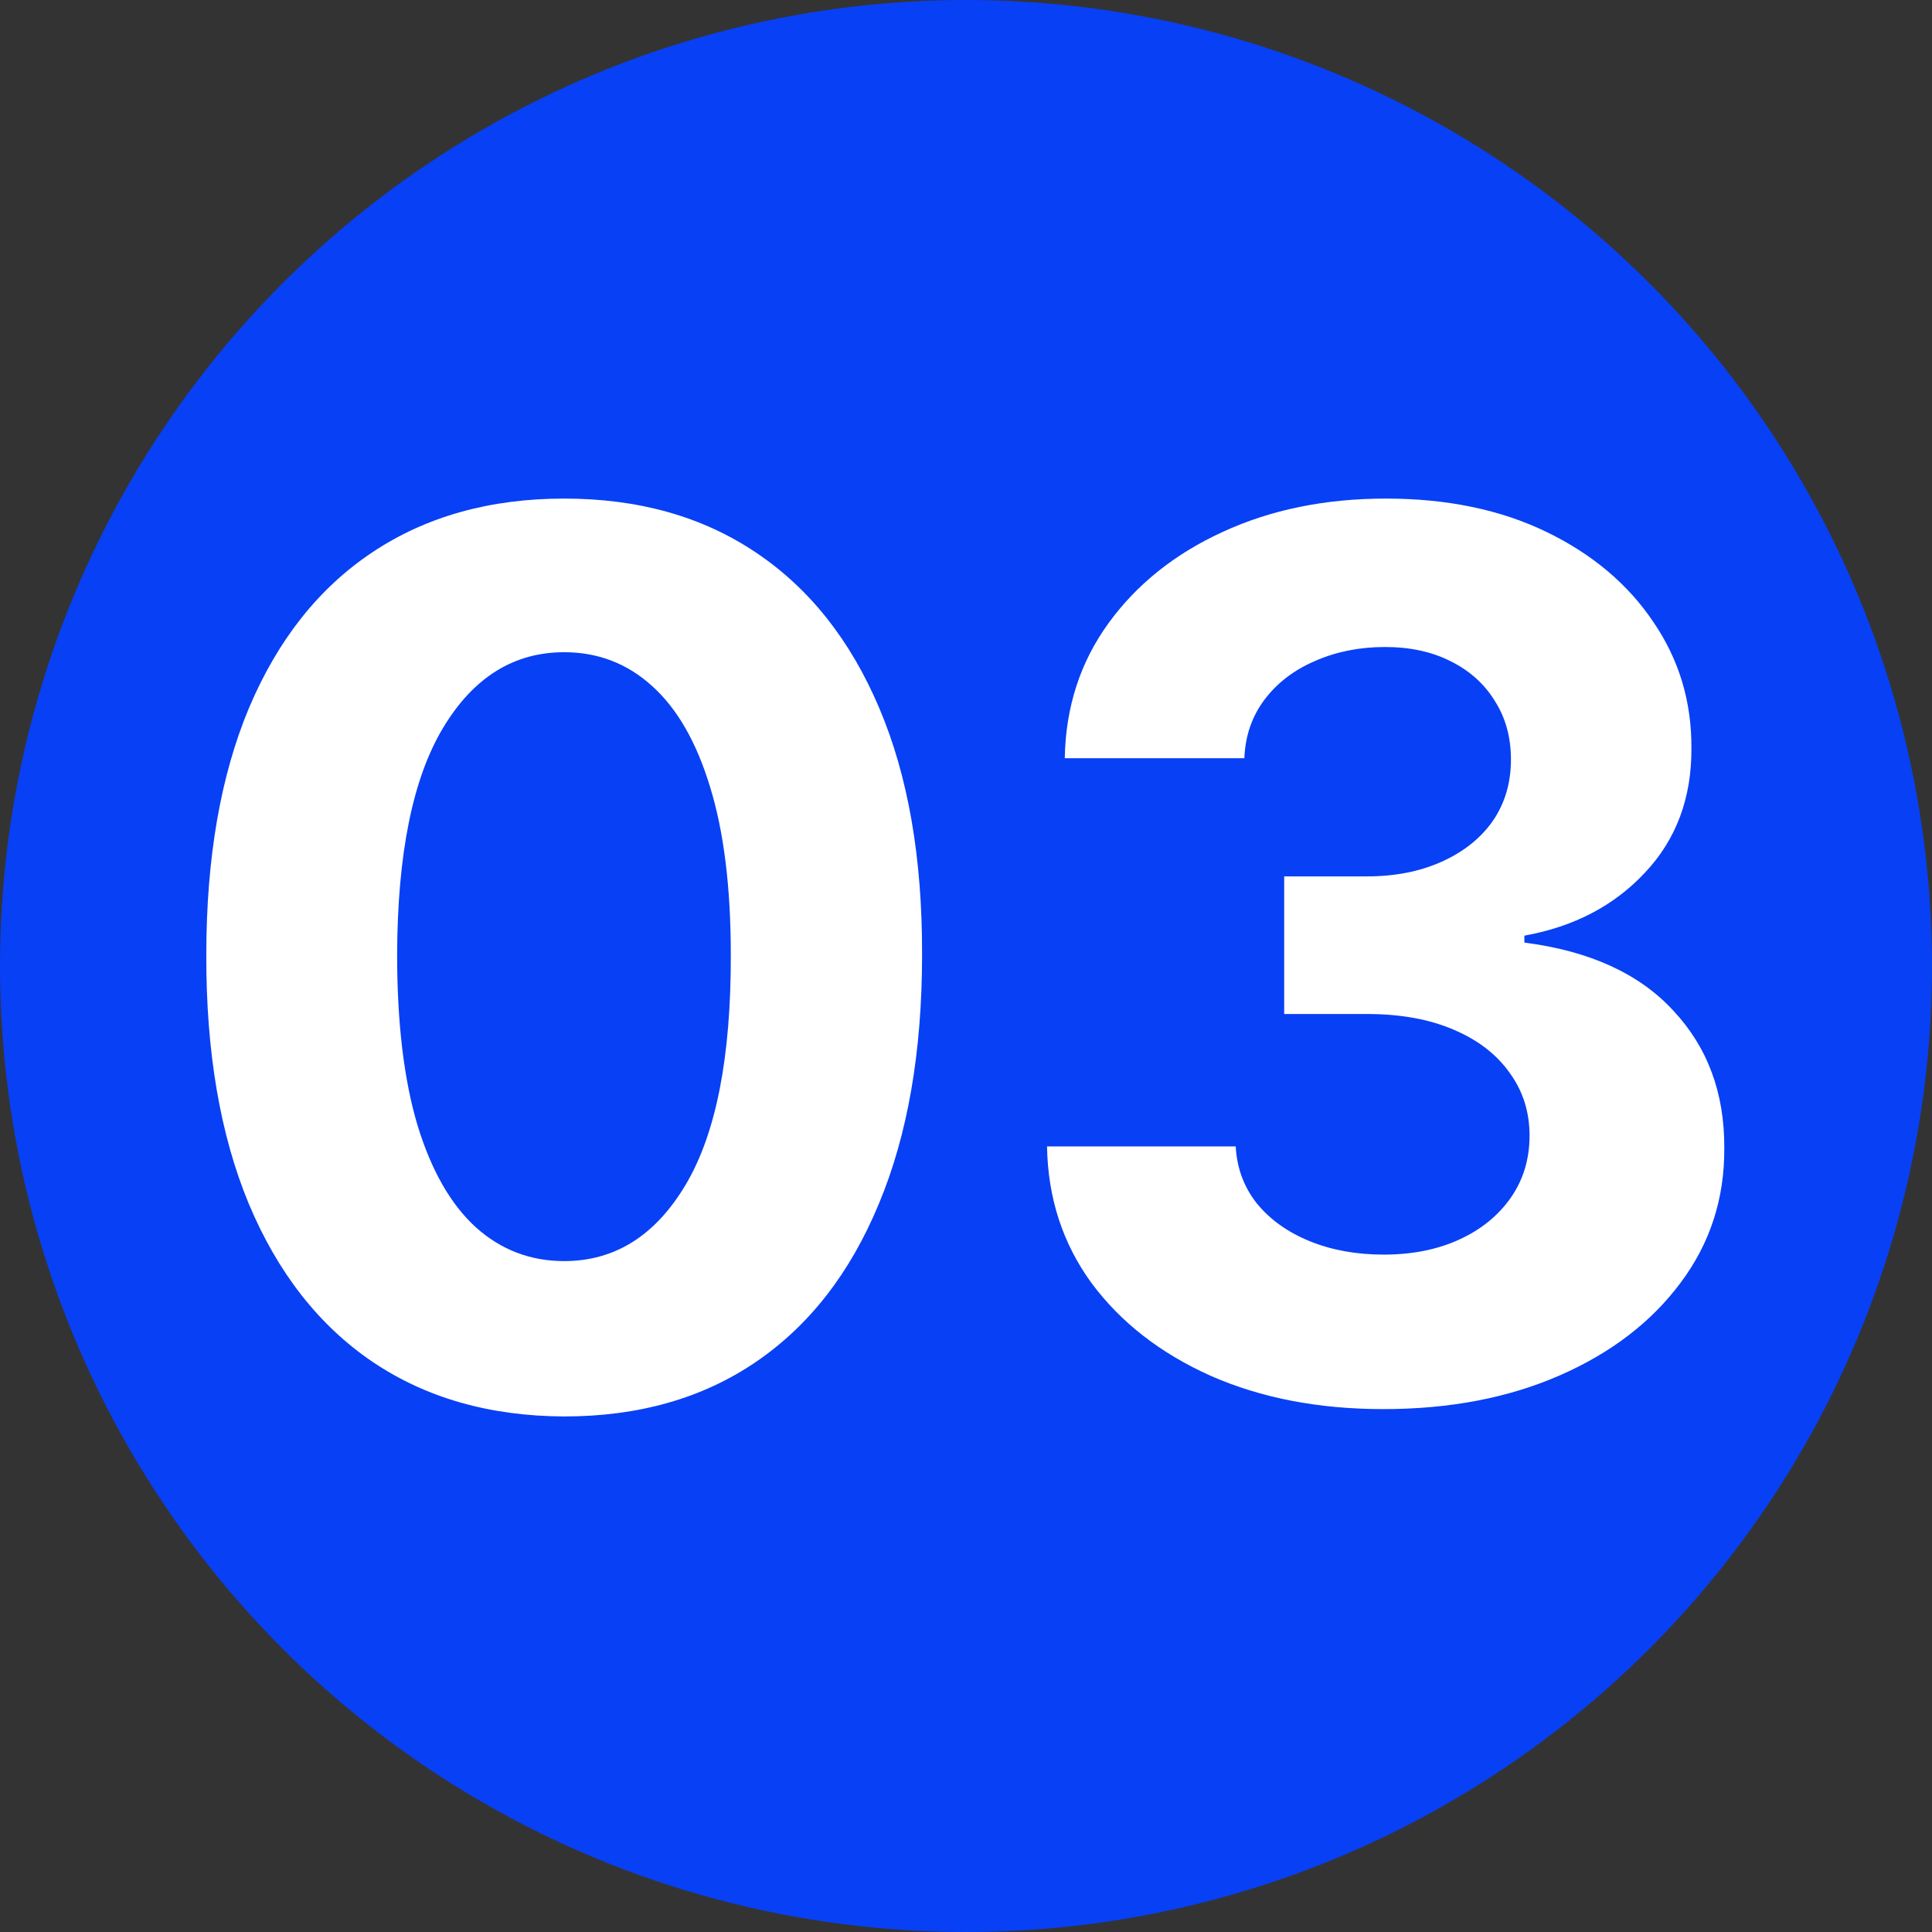
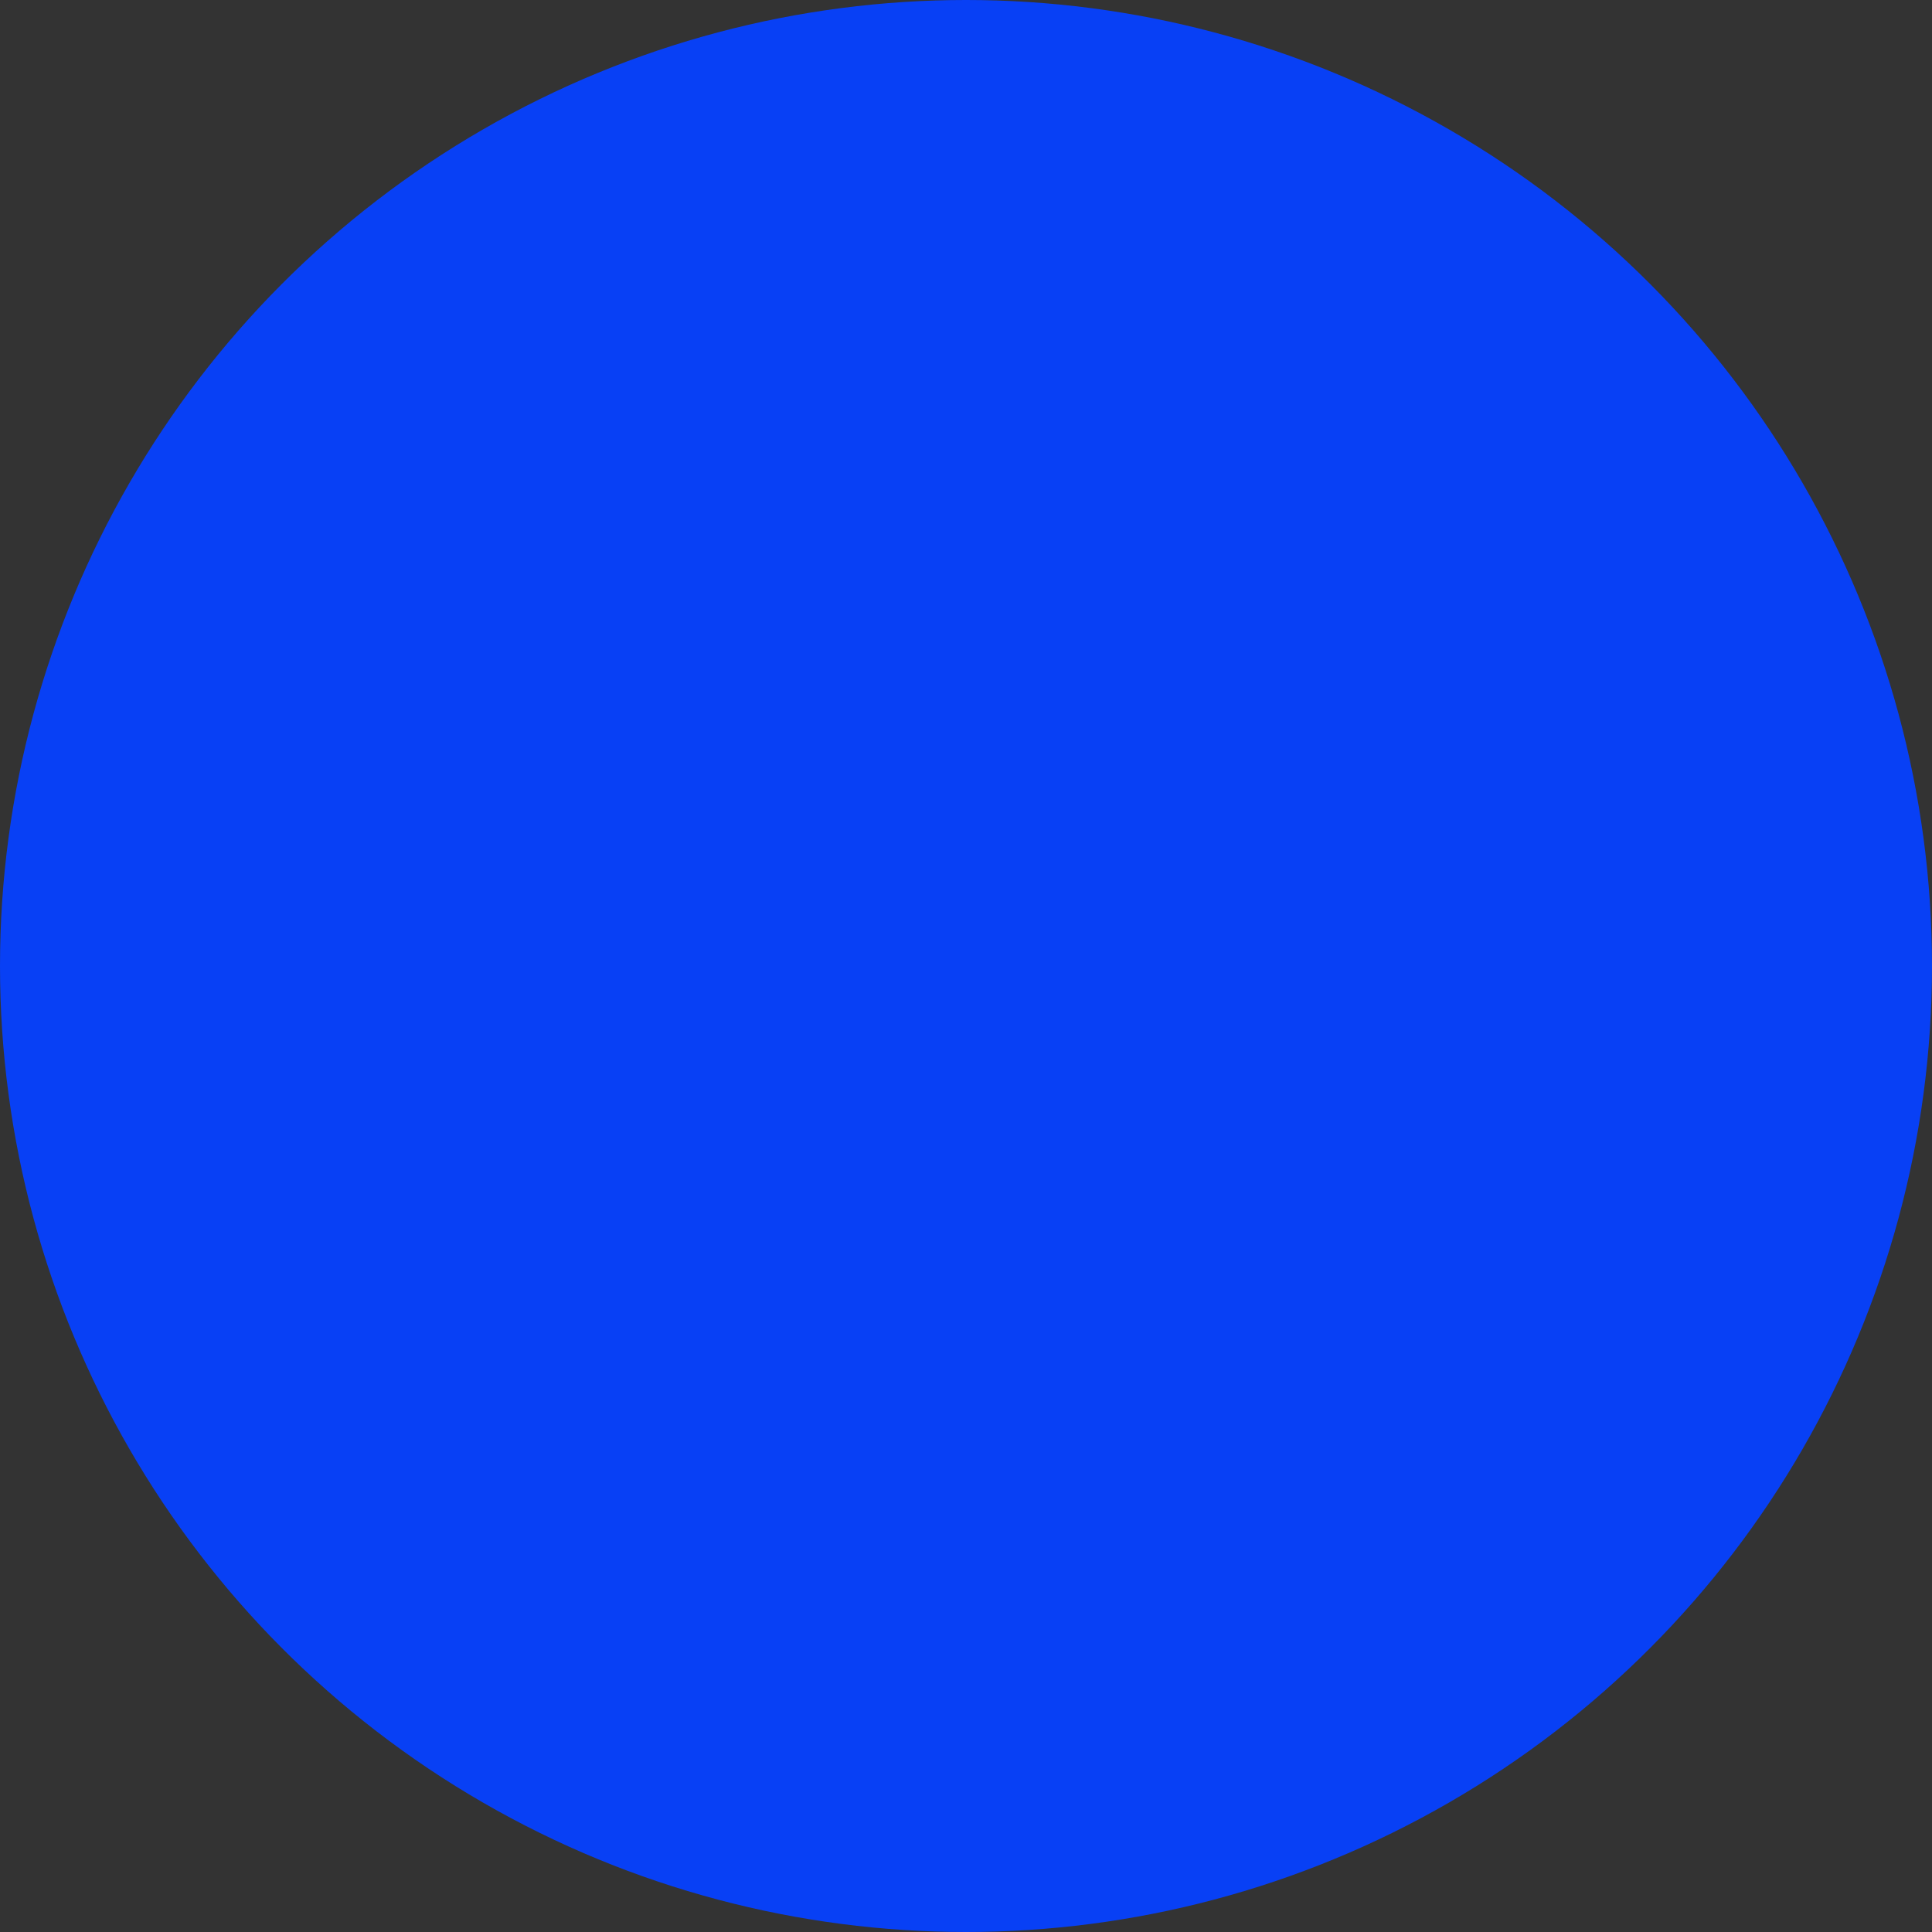
<svg xmlns="http://www.w3.org/2000/svg" width="65" height="65" viewBox="0 0 65 65" fill="none">
  <rect x="0" y="0" width="65" height="65" fill="#333333" stroke="none" />
  <circle cx="32.5" cy="32.5" r="32.5" fill="#0840F5" />
-   <path d="M18.981 47.655C16.477 47.645 14.322 47.029 12.517 45.806C10.721 44.583 9.338 42.812 8.367 40.492C7.406 38.172 6.931 35.381 6.941 32.12C6.941 28.868 7.421 26.097 8.382 23.806C9.353 21.516 10.736 19.773 12.531 18.579C14.337 17.376 16.487 16.774 18.981 16.774C21.476 16.774 23.621 17.376 25.417 18.579C27.222 19.783 28.61 21.53 29.581 23.821C30.551 26.102 31.032 28.868 31.022 32.12C31.022 35.391 30.537 38.187 29.566 40.506C28.605 42.826 27.227 44.598 25.431 45.821C23.636 47.044 21.486 47.655 18.981 47.655ZM18.981 42.428C20.69 42.428 22.053 41.569 23.073 39.851C24.092 38.133 24.596 35.556 24.587 32.12C24.587 29.858 24.354 27.975 23.888 26.471C23.432 24.966 22.781 23.836 21.937 23.078C21.102 22.321 20.117 21.943 18.981 21.943C17.283 21.943 15.924 22.792 14.905 24.491C13.886 26.189 13.371 28.733 13.361 32.12C13.361 34.411 13.589 36.323 14.046 37.856C14.511 39.38 15.167 40.526 16.011 41.293C16.856 42.05 17.846 42.428 18.981 42.428ZM46.539 47.408C44.365 47.408 42.428 47.034 40.73 46.287C39.041 45.529 37.706 44.491 36.726 43.171C35.755 41.841 35.255 40.307 35.226 38.57H41.574C41.613 39.298 41.851 39.939 42.288 40.492C42.734 41.035 43.326 41.458 44.064 41.758C44.802 42.059 45.632 42.21 46.554 42.21C47.515 42.21 48.364 42.04 49.102 41.7C49.839 41.361 50.417 40.89 50.834 40.288C51.252 39.686 51.46 38.992 51.46 38.206C51.46 37.41 51.237 36.706 50.791 36.095C50.354 35.474 49.723 34.988 48.898 34.639C48.083 34.289 47.112 34.115 45.986 34.115H43.205V29.485H45.986C46.937 29.485 47.777 29.32 48.505 28.99C49.242 28.66 49.815 28.203 50.223 27.621C50.63 27.029 50.834 26.34 50.834 25.554C50.834 24.806 50.655 24.151 50.295 23.588C49.946 23.015 49.451 22.569 48.81 22.249C48.179 21.928 47.442 21.768 46.597 21.768C45.743 21.768 44.962 21.923 44.253 22.234C43.545 22.535 42.977 22.967 42.55 23.53C42.123 24.093 41.895 24.753 41.865 25.51H35.823C35.852 23.792 36.343 22.278 37.294 20.967C38.245 19.657 39.526 18.633 41.138 17.895C42.758 17.148 44.588 16.774 46.627 16.774C48.684 16.774 50.485 17.148 52.028 17.895C53.572 18.643 54.77 19.652 55.624 20.924C56.488 22.186 56.915 23.603 56.906 25.175C56.915 26.845 56.396 28.238 55.348 29.354C54.309 30.47 52.955 31.178 51.286 31.479V31.712C53.479 31.994 55.149 32.756 56.294 33.998C57.449 35.231 58.022 36.774 58.012 38.628C58.022 40.327 57.532 41.836 56.542 43.156C55.561 44.476 54.207 45.515 52.48 46.272C50.752 47.029 48.772 47.408 46.539 47.408Z" fill="white" />
</svg>